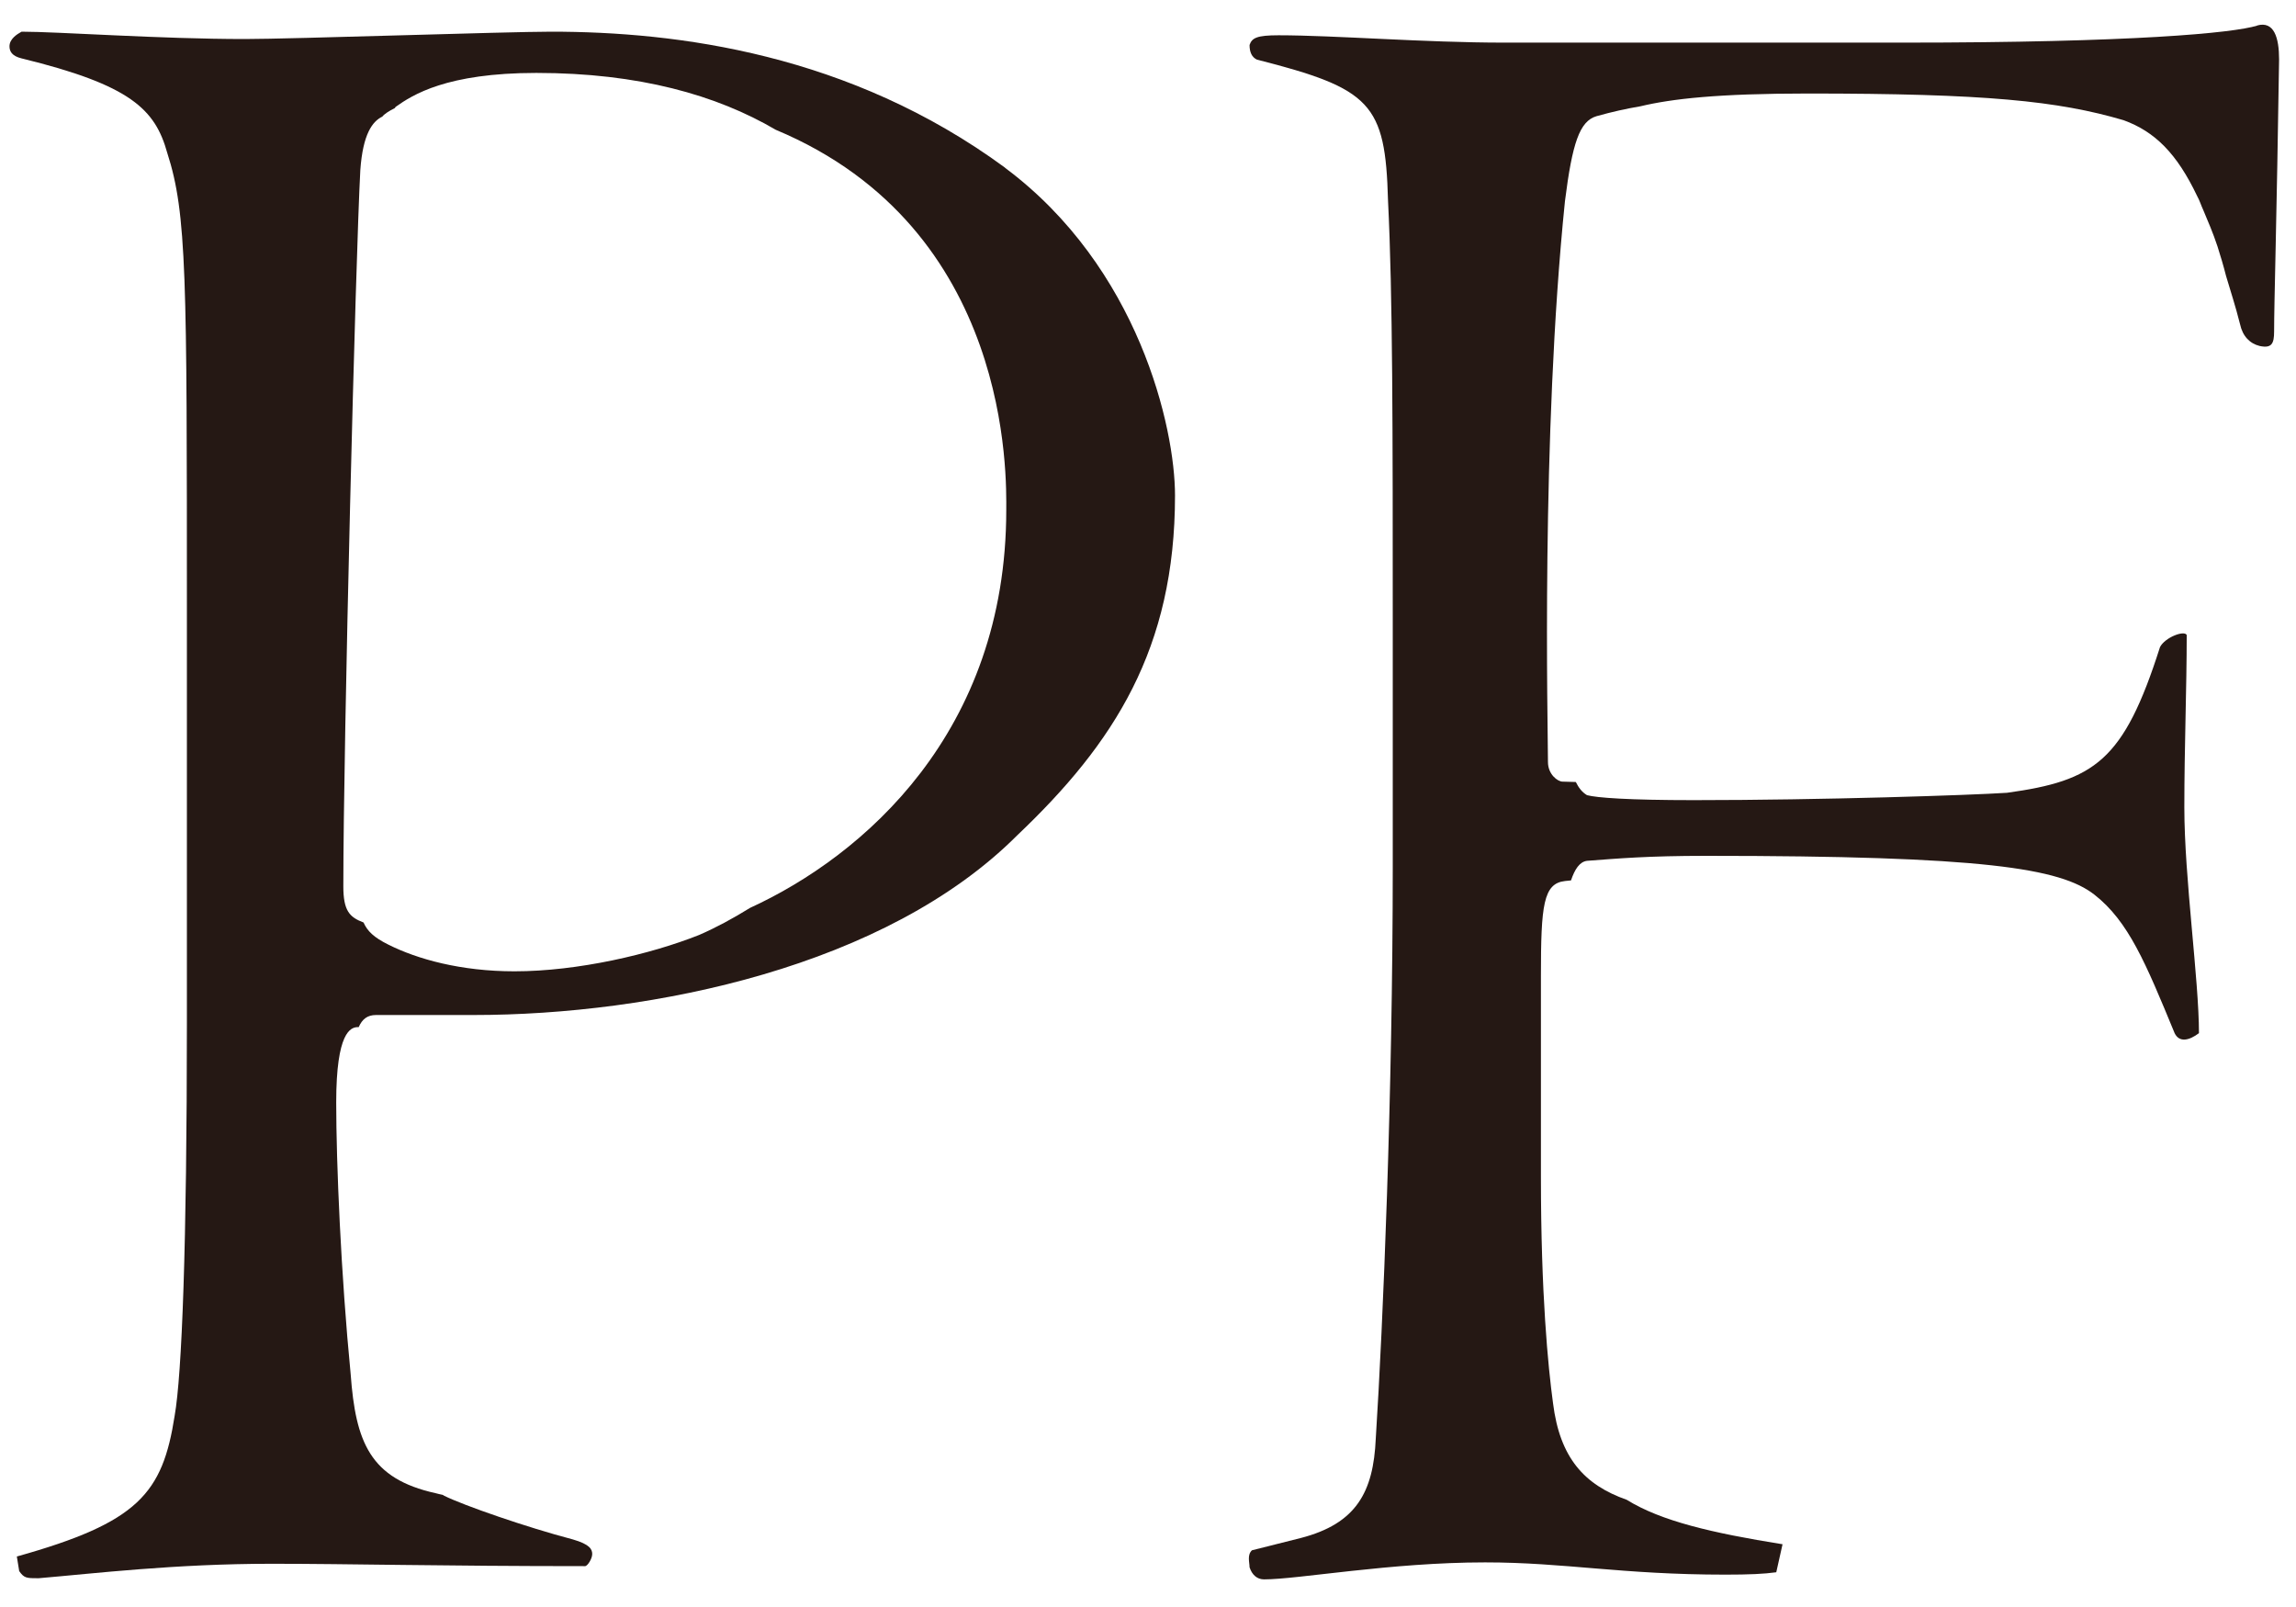
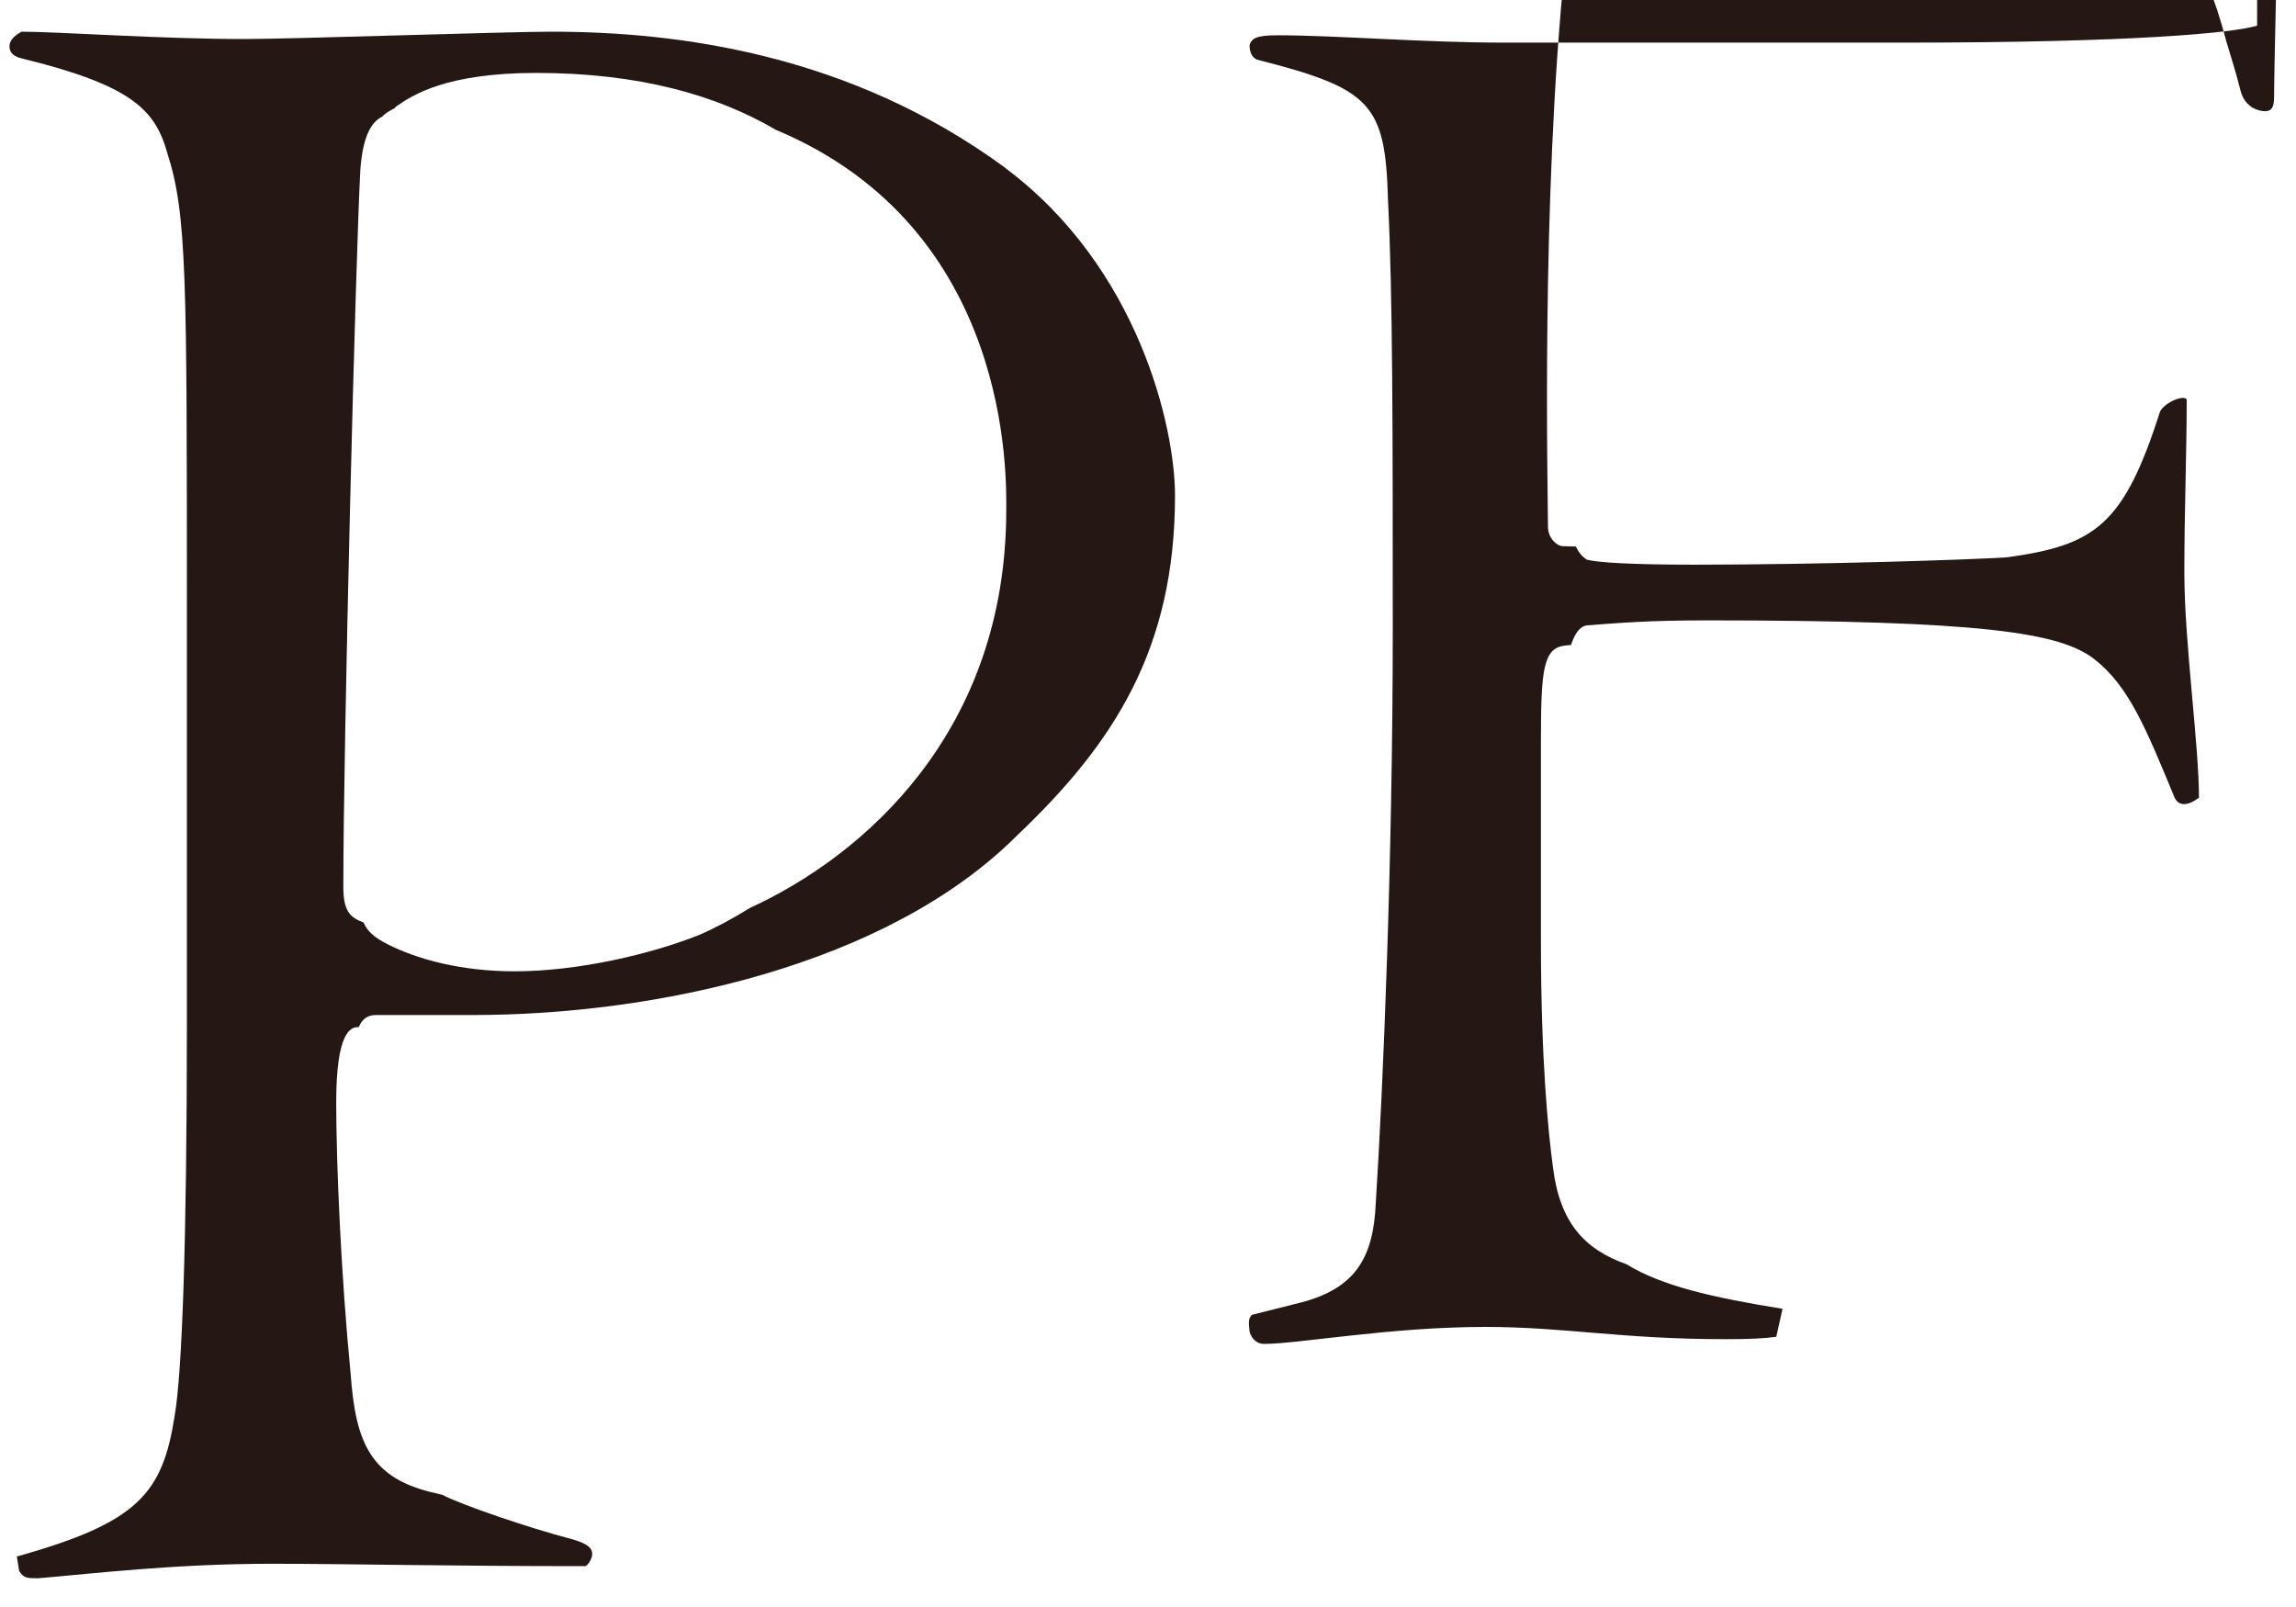
<svg xmlns="http://www.w3.org/2000/svg" viewBox="0 0 300 210" id="Layer_1">
  <defs>
    <style>.cls-1{fill:none;}.cls-1,.cls-2{stroke-width:0px;}.cls-2{fill:#251814;}</style>
  </defs>
-   <rect height="340.68" width="446" y="-71.48" x="-73.48" class="cls-1" />
  <path d="M131.32,21.91C111.01,7,88.48,4.14,72,4.14c-5.71,0-33.95.96-39.99.96-11.11,0-24.41-.96-29.19-.96-.62.34-1.58.96-1.58,1.91,0,.65.31,1.27,1.58,1.58,14.29,3.49,17.46,6.67,19.04,12.37,2.56,7.93,2.56,16.2,2.56,59.99v53.61c0,29.19-.65,46.01-1.6,51.41-1.58,10.15-4.75,13.95-20.62,18.39l.31,1.91c.65.93.96.93,2.53.93,7.31-.62,17.77-1.89,30.46-1.89,10.15,0,22.22.31,40.95.31.31,0,.93-.96.93-1.58s-.31-1.27-2.53-1.91c-6.02-1.58-14.26-4.44-16.82-5.71-.07-.03-.1-.08-.17-.11-.27-.07-.74-.15-.93-.22-8.58-1.89-10.46-6.67-11.11-15.55-1.27-12.99-1.89-27.59-1.89-35.52,0-9.2,1.89-9.84,2.84-9.84h.1c.46-1.05,1.14-1.58,2.26-1.58h12.71c23.48,0,53.94-6.33,71.07-23.48,12.68-12.04,20.62-24.41,20.62-44.41,0-8.89-4.75-29.81-22.22-42.83ZM97.97,118.66c-2.21,1.37-4.43,2.57-6.62,3.52-6.36,2.53-15.86,4.75-24.13,4.75-6.98,0-12.68-1.58-16.48-3.49-1.88-.93-2.74-1.76-3.24-2.89-1.82-.69-2.64-1.51-2.64-4.73,0-18.73,1.6-82.18,2.22-93.6.34-4.75,1.6-6.36,2.87-6.98.28-.35.87-.73,1.63-1.11.04-.03.07-.12.11-.16,2.22-1.58,6.67-4.44,18.39-4.44,13.4,0,23.56,2.9,31.28,7.43,30.97,12.95,30.12,45.61,30.12,49.67,0,29.04-18.65,45.22-33.52,52.03Z" class="cls-2" />
-   <path d="M294.92,3.35c-3.15.96-16.17,2.22-46.32,2.22h-52.03c-10.46,0-22.19-.96-29.5-.96-2.84,0-3.49.34-3.8,1.27,0,.96.31,1.6.96,1.91,14.91,3.8,16.79,5.71,17.13,18.39.62,12.37.62,29.84.62,56.16v30.77c0,29.84-1.27,59.99-2.22,74.89-.31,6.98-2.53,11.11-9.82,12.99l-6.36,1.6c-.65.62-.31,1.58-.31,2.22.31.96.96,1.58,1.89,1.58,4.44,0,16.51-2.22,28.88-2.22,10.46,0,17.77,1.6,31.41,1.6,3.11,0,5.07-.09,6.64-.31l.82-3.66c-9.19-1.47-15.86-3.02-20.36-5.81-5.54-1.95-8.74-5.48-9.63-12.63-.65-4.78-1.58-14.29-1.58-29.53v-26.33c0-9.2.31-12.06,3.15-12.37.27-.03.52-.06.78-.08.49-1.45,1.12-2.44,2.1-2.56,4.11-.31,7.93-.65,15.55-.65,36.17,0,46.32,1.6,50.76,5.09,4.44,3.49,6.67,8.89,10.46,18.08.62,1.27,1.91.96,3.18,0,0-6.98-1.91-20.31-1.91-29.5,0-7.93.31-15.55.31-22.53-.31-.65-2.84.31-3.49,1.58-4.75,14.91-8.55,17.46-20,19.04-4.75.31-24.1.96-40.92.96-8.55,0-12.68-.31-13.95-.65-.68-.41-1.11-1.01-1.46-1.72-.85-.03-1.44-.05-1.73-.05-.65,0-1.91-.96-1.91-2.56,0-4.44-.93-42.5,2.22-73.29.96-7.6,1.91-10.46,4.13-11.11,2.04-.57,3.83-.97,5.72-1.29,4.11-.98,10.11-1.67,21.89-1.67,23.17,0,32.68.96,41.26,3.49,4.09,1.49,6.96,4.35,9.61,9.92.31.54.54,1.29.82,1.88.6,1.44,1.23,2.87,1.83,4.68.38,1.19.78,2.52,1.13,3.9.6,2.05,1.19,3.77,1.82,6.28.34,1.58,1.29,2.53,2.56,2.84,1.58.34,1.89-.31,1.89-1.89,0-3.82.34-14.6.65-35.55,0-2.84-.65-5.06-2.87-4.44Z" class="cls-2" />
+   <path d="M294.92,3.35c-3.15.96-16.17,2.22-46.32,2.22h-52.03c-10.46,0-22.19-.96-29.5-.96-2.84,0-3.49.34-3.8,1.27,0,.96.31,1.6.96,1.91,14.91,3.8,16.79,5.71,17.13,18.39.62,12.37.62,29.84.62,56.16c0,29.84-1.27,59.99-2.22,74.89-.31,6.98-2.53,11.11-9.82,12.99l-6.36,1.6c-.65.62-.31,1.58-.31,2.22.31.96.96,1.58,1.89,1.58,4.44,0,16.51-2.22,28.88-2.22,10.46,0,17.77,1.6,31.41,1.6,3.11,0,5.07-.09,6.64-.31l.82-3.66c-9.19-1.47-15.86-3.02-20.36-5.81-5.54-1.95-8.74-5.48-9.63-12.63-.65-4.78-1.58-14.29-1.58-29.53v-26.33c0-9.2.31-12.06,3.15-12.37.27-.03.52-.06.78-.08.49-1.45,1.12-2.44,2.1-2.56,4.11-.31,7.93-.65,15.55-.65,36.17,0,46.32,1.6,50.76,5.09,4.44,3.49,6.67,8.89,10.46,18.08.62,1.27,1.91.96,3.18,0,0-6.98-1.91-20.31-1.91-29.5,0-7.93.31-15.55.31-22.53-.31-.65-2.84.31-3.49,1.58-4.75,14.91-8.55,17.46-20,19.04-4.75.31-24.1.96-40.92.96-8.55,0-12.68-.31-13.95-.65-.68-.41-1.11-1.01-1.46-1.72-.85-.03-1.44-.05-1.73-.05-.65,0-1.91-.96-1.91-2.56,0-4.44-.93-42.5,2.22-73.29.96-7.6,1.91-10.46,4.13-11.11,2.04-.57,3.83-.97,5.72-1.29,4.11-.98,10.11-1.67,21.89-1.67,23.17,0,32.68.96,41.26,3.49,4.09,1.49,6.96,4.35,9.61,9.92.31.54.54,1.29.82,1.88.6,1.44,1.23,2.87,1.83,4.68.38,1.19.78,2.52,1.13,3.9.6,2.05,1.19,3.77,1.82,6.28.34,1.58,1.29,2.53,2.56,2.84,1.58.34,1.89-.31,1.89-1.89,0-3.82.34-14.6.65-35.55,0-2.84-.65-5.06-2.87-4.44Z" class="cls-2" />
</svg>